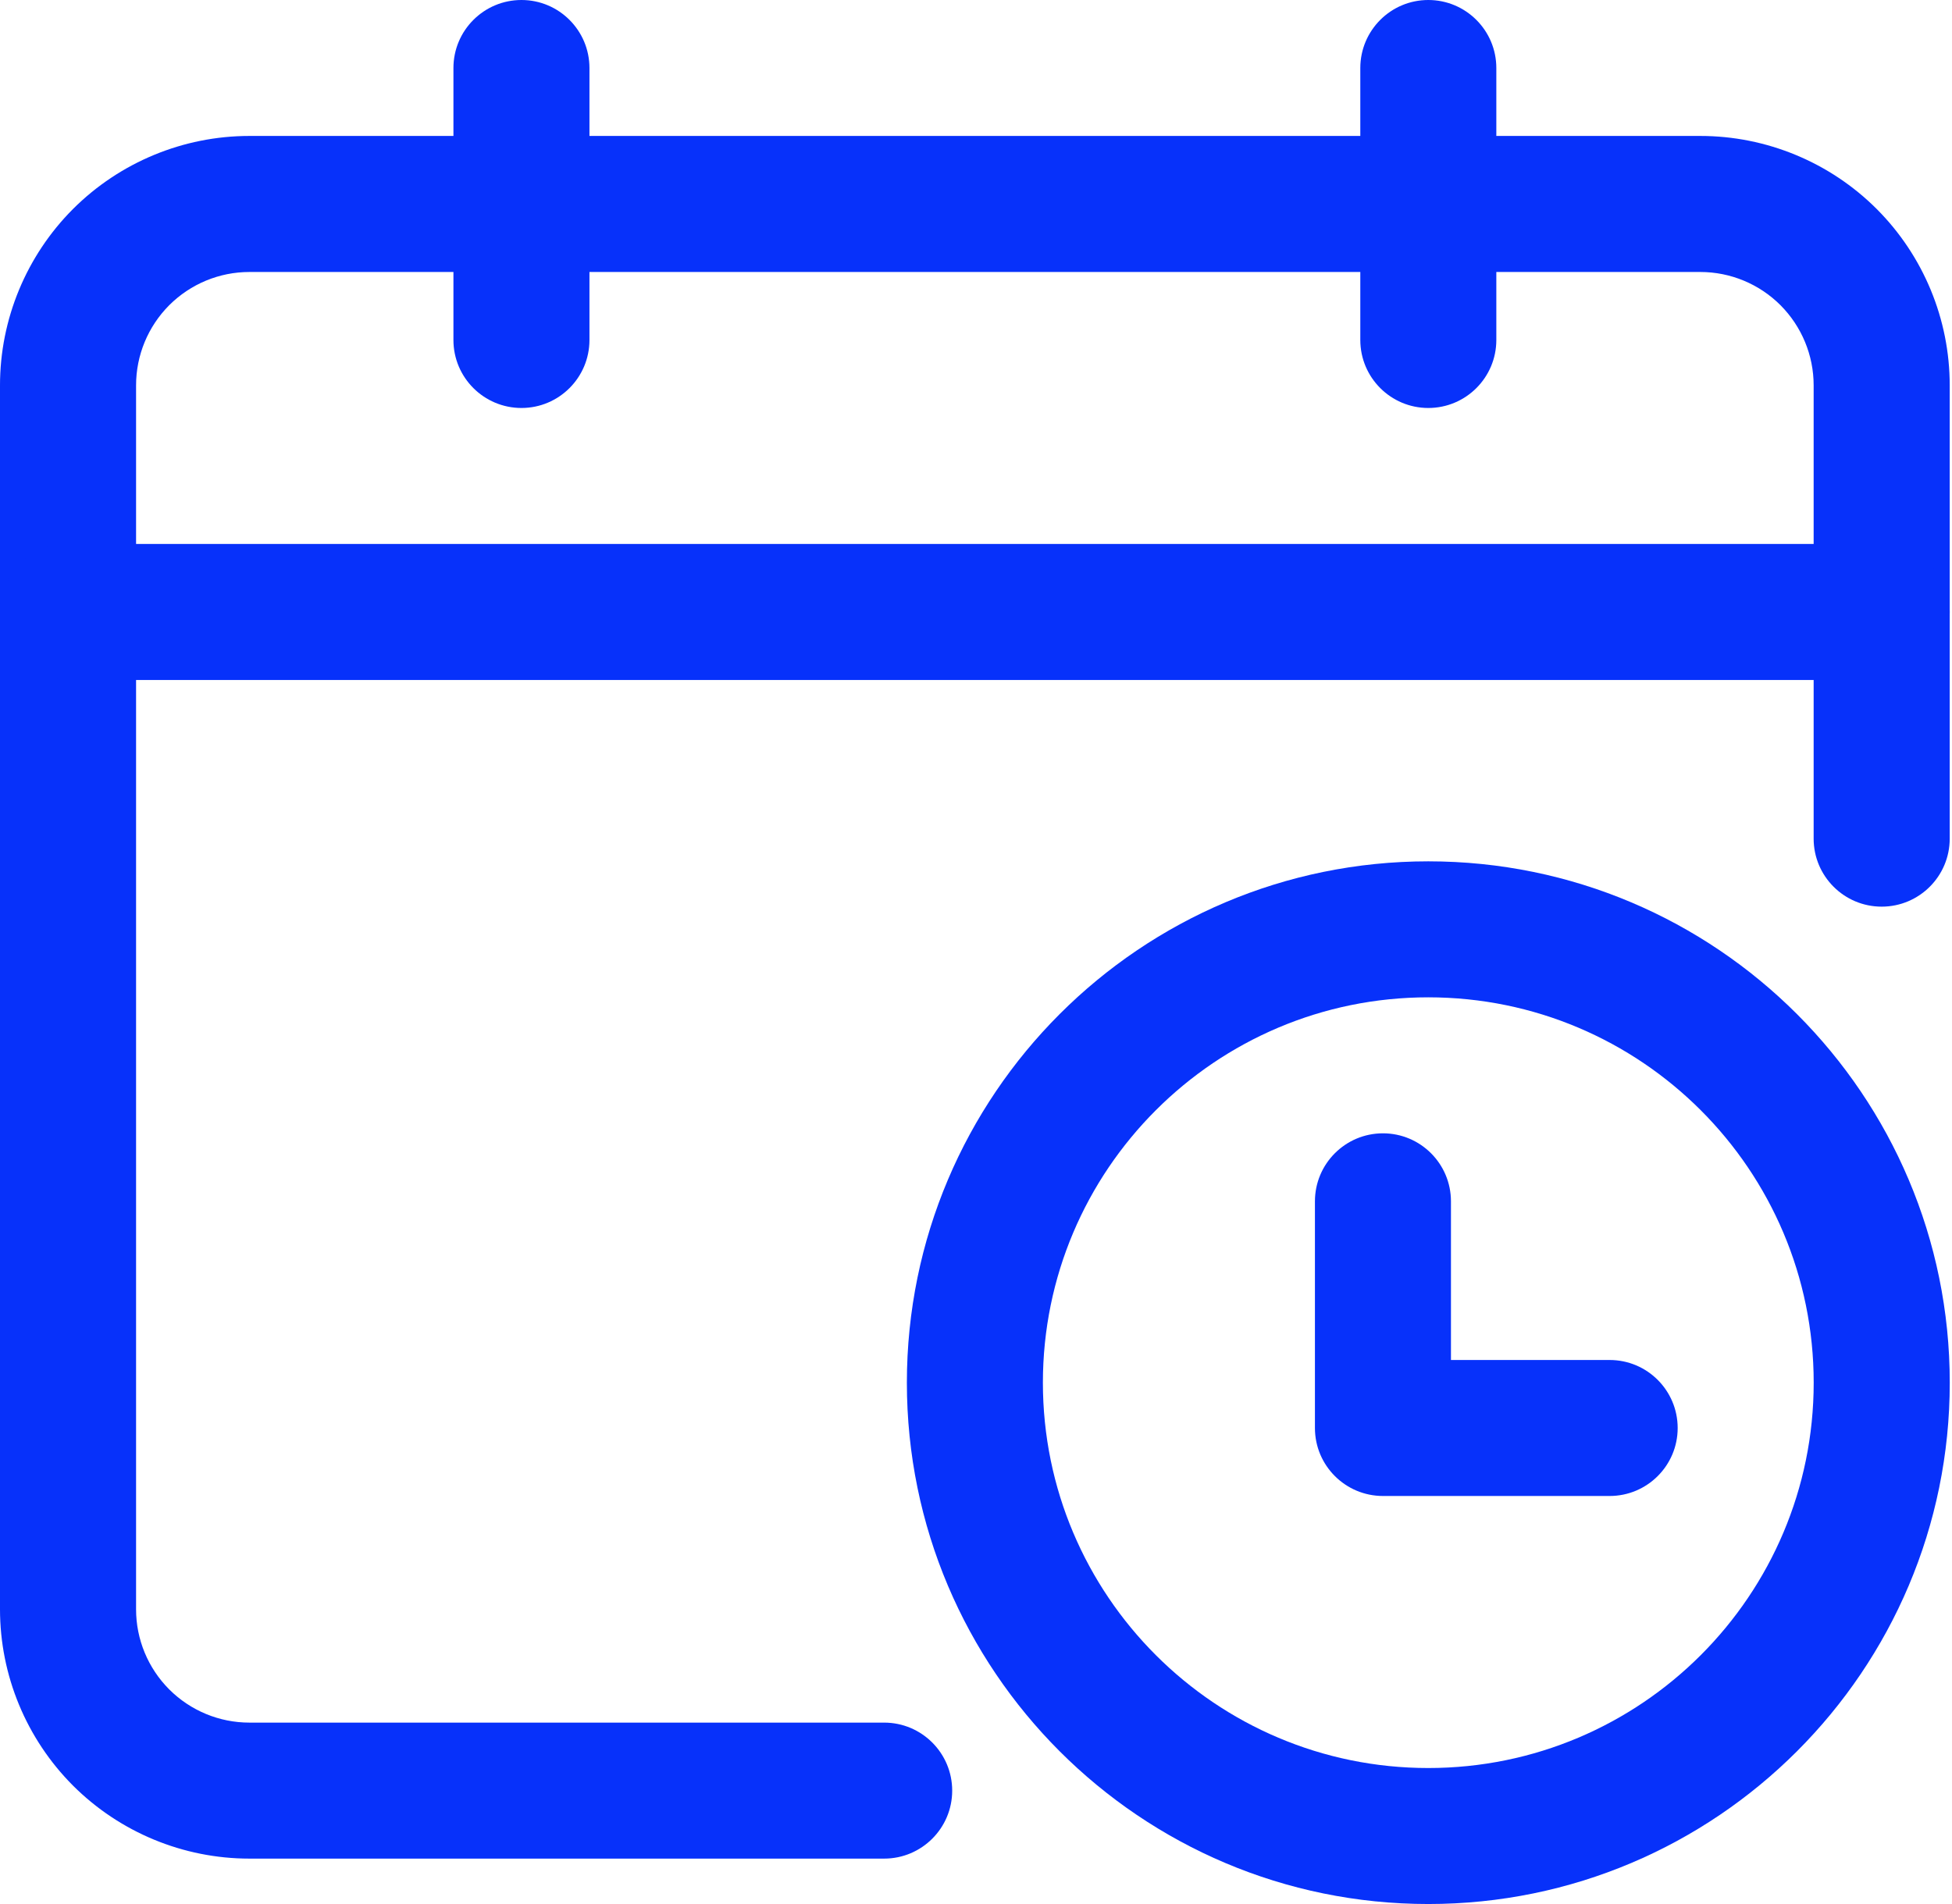
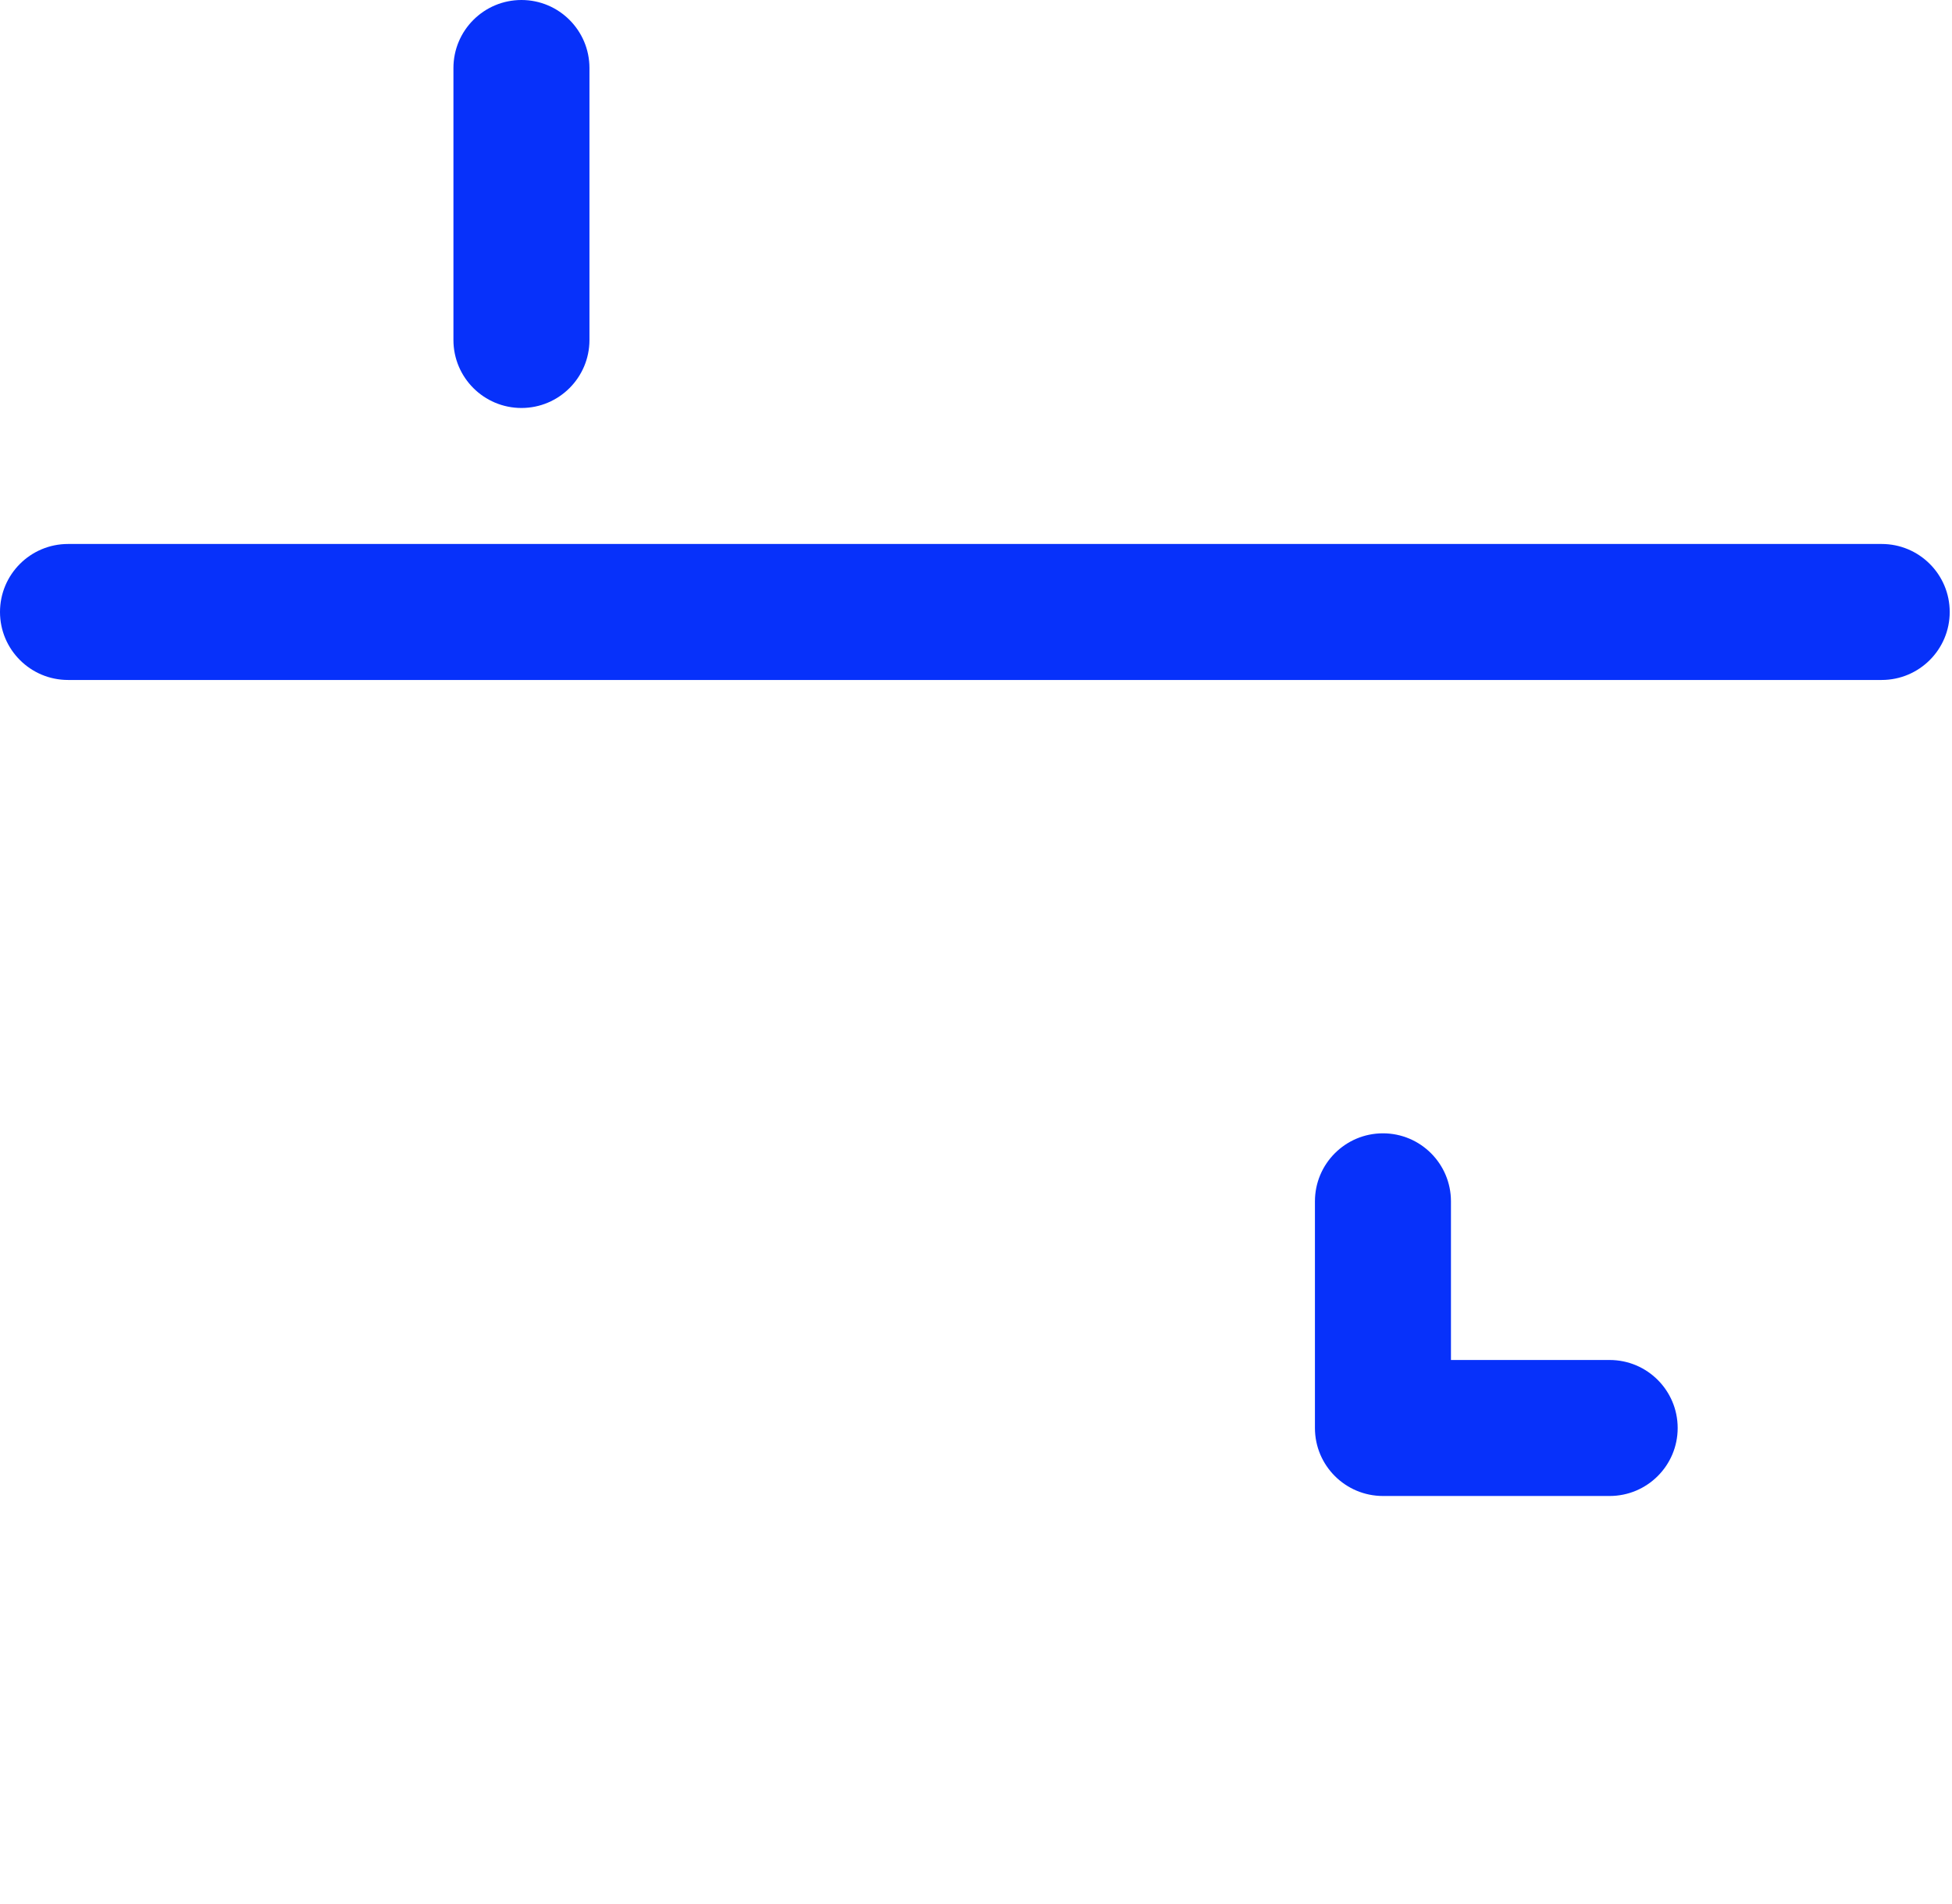
<svg xmlns="http://www.w3.org/2000/svg" width="41" height="40" viewBox="0 0 41 40" fill="none">
-   <path fill-rule="evenodd" clip-rule="evenodd" d="M30 18.095C23.955 18.095 19.048 23.002 19.048 29.048C19.048 35.093 23.954 40 30 40C36.046 40 40.953 35.094 40.953 29.048C40.953 23.002 36.046 18.095 30 18.095ZM30 20.952C34.468 20.952 38.095 24.579 38.095 29.047C38.095 33.516 34.469 37.143 30 37.143C25.532 37.143 21.905 33.516 21.905 29.047C21.905 24.579 25.532 20.952 30 20.952Z" fill="#0731FA" />
  <path fill-rule="evenodd" clip-rule="evenodd" d="M27.619 25.238V30C27.619 30.788 28.259 31.428 29.048 31.428H33.809C34.598 31.428 35.238 30.788 35.238 30C35.238 29.211 34.598 28.571 33.809 28.571H30.476V25.238C30.476 24.449 29.836 23.809 29.048 23.809C28.259 23.809 27.619 24.449 27.619 25.238Z" fill="#0731FA" />
-   <path fill-rule="evenodd" clip-rule="evenodd" d="M40.952 17.618V8.095C40.952 6.706 40.4 5.373 39.418 4.39C38.436 3.409 37.102 2.856 35.714 2.856H5.238C3.85 2.856 2.517 3.409 1.534 4.39C0.553 5.373 0 6.706 0 8.095V33.808C0 35.197 0.553 36.53 1.534 37.513C2.517 38.494 3.85 39.046 5.238 39.046H18.571C19.36 39.046 20 38.406 20 37.618C20 36.829 19.36 36.189 18.571 36.189H5.238C4.606 36.189 4.002 35.938 3.555 35.492C3.109 35.045 2.858 34.441 2.858 33.809V8.095C2.858 7.463 3.109 6.859 3.555 6.411C4.003 5.965 4.606 5.714 5.238 5.714H35.714C36.346 5.714 36.95 5.965 37.397 6.411C37.843 6.859 38.094 7.463 38.094 8.095V17.619C38.094 18.407 38.734 19.047 39.523 19.047C40.312 19.047 40.952 18.407 40.952 17.619L40.952 17.618Z" fill="#0731FA" />
  <path fill-rule="evenodd" clip-rule="evenodd" d="M39.523 11.428H1.429C0.64 11.428 0 12.068 0 12.857C0 13.645 0.64 14.285 1.429 14.285H39.523C40.312 14.285 40.952 13.645 40.952 12.857C40.952 12.068 40.312 11.428 39.523 11.428Z" fill="#0731FA" />
-   <path fill-rule="evenodd" clip-rule="evenodd" d="M28.572 1.429V7.143C28.572 7.931 29.212 8.571 30 8.571C30.789 8.571 31.429 7.931 31.429 7.143V1.429C31.429 0.64 30.789 0 30 0C29.212 0 28.572 0.64 28.572 1.429Z" fill="#0731FA" />
  <path fill-rule="evenodd" clip-rule="evenodd" d="M9.524 1.429V7.143C9.524 7.931 10.164 8.571 10.953 8.571C11.741 8.571 12.381 7.931 12.381 7.143V1.429C12.381 0.64 11.741 0 10.953 0C10.164 0 9.524 0.64 9.524 1.429Z" fill="#0731FA" />
</svg>